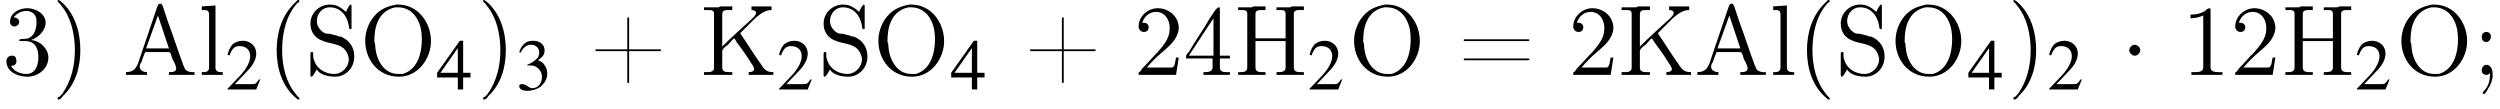
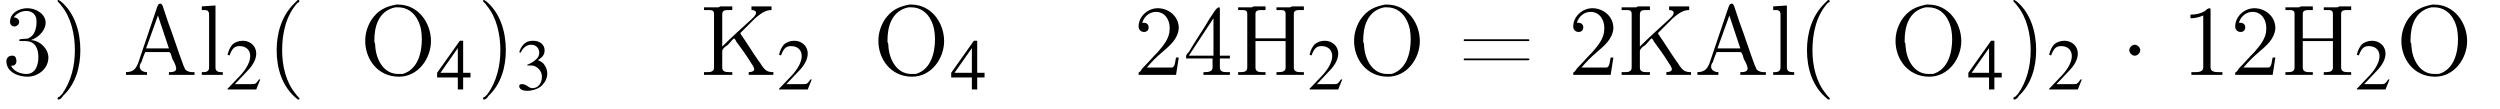
<svg xmlns="http://www.w3.org/2000/svg" xmlns:xlink="http://www.w3.org/1999/xlink" height="11.9pt" version="1.1" viewBox="23.9 2.8 273.8 11.9" width="273.8pt">
  <defs>
    <path d="M2.1 -2.7C2.1 -3 1.8 -3.3 1.5 -3.3S0.9 -3 0.9 -2.7S1.2 -2.1 1.5 -2.1S2.1 -2.4 2.1 -2.7Z" id="g1-1" />
    <path d="M5.2 -1.5L5 -1.5C4.6 -0.9 4.5 -0.8 4 -0.8H1.4L3.2 -2.7C4.2 -3.7 4.6 -4.6 4.6 -5.4C4.6 -6.5 3.7 -7.3 2.6 -7.3C2 -7.3 1.4 -7.1 1 -6.7C0.7 -6.3 0.5 -6 0.3 -5.2L0.6 -5.1C1 -6.2 1.4 -6.5 2.1 -6.5C3.1 -6.5 3.7 -5.9 3.7 -5C3.7 -4.2 3.2 -3.2 2.3 -2.2L0.3 -0.1V0H4.6L5.2 -1.5Z" id="g3-50" />
    <path d="M1.7 -3.6C2.3 -3.6 2.6 -3.6 2.8 -3.5C3.5 -3.2 3.9 -2.6 3.9 -1.9C3.9 -0.9 3.3 -0.2 2.5 -0.2C2.2 -0.2 2 -0.3 1.6 -0.6C1.2 -0.8 1.1 -0.8 0.9 -0.8C0.6 -0.8 0.5 -0.7 0.5 -0.5C0.5 -0.1 0.9 0.2 1.7 0.2C2.5 0.2 3.4 -0.1 3.9 -0.6S4.7 -1.7 4.7 -2.4C4.7 -2.9 4.5 -3.4 4.2 -3.8C4 -4 3.8 -4.2 3.3 -4.4C4.1 -4.9 4.3 -5.3 4.3 -5.9C4.3 -6.7 3.6 -7.3 2.6 -7.3C2.1 -7.3 1.6 -7.2 1.2 -6.8C0.9 -6.5 0.7 -6.2 0.5 -5.6L0.7 -5.5C1.1 -6.3 1.6 -6.7 2.3 -6.7C3 -6.7 3.5 -6.2 3.5 -5.5C3.5 -5.1 3.3 -4.7 3 -4.5C2.7 -4.2 2.4 -4 1.7 -3.7V-3.6Z" id="g3-51" />
    <path d="M5.1 -2.5H4V-7.3H3.5L0.1 -2.5V-1.8H3.2V0H4V-1.8H5.1V-2.5ZM3.2 -2.5H0.6L3.2 -6.2V-2.5Z" id="g3-52" />
    <path d="M3.4 -8.2C3.3 -8.1 3.1 -7.9 3 -7.8C1.6 -6.4 1.1 -4.5 1.1 -2.7C1.1 -0.7 1.7 1.3 3.3 2.6C3.4 2.7 3.4 2.7 3.5 2.7S3.6 2.7 3.6 2.6C3.6 2.5 3.3 2.3 3.2 2.1C2.1 0.8 1.7 -1 1.7 -2.7C1.7 -4.5 2.1 -6.5 3.4 -7.9C3.5 -7.9 3.6 -8 3.6 -8.1C3.6 -8.1 3.5 -8.2 3.5 -8.2C3.5 -8.2 3.5 -8.2 3.4 -8.2Z" id="g9-40" />
    <path d="M0.7 -8.2C0.6 -8.2 0.6 -8.1 0.6 -8.1C0.6 -8 0.9 -7.8 1 -7.6C2.1 -6.3 2.5 -4.4 2.5 -2.7C2.5 -1 2.1 0.7 1.1 2.1L0.8 2.4C0.7 2.4 0.6 2.5 0.6 2.6C0.6 2.7 0.7 2.7 0.7 2.7H0.7C0.9 2.7 1.1 2.5 1.2 2.3C2.6 1 3.1 -0.9 3.1 -2.7C3.1 -4.7 2.5 -6.8 0.9 -8.1C0.8 -8.1 0.8 -8.2 0.7 -8.2C0.7 -8.2 0.7 -8.2 0.7 -8.2Z" id="g9-41" />
-     <path d="M4.1 -2.8H0.8C0.7 -2.8 0.6 -2.8 0.6 -2.7V-2.7C0.6 -2.6 0.7 -2.6 0.8 -2.6H4.1V0.7C4.1 0.8 4.1 0.9 4.2 0.9H4.2C4.3 0.9 4.3 0.8 4.3 0.7V-2.6H7.6C7.7 -2.6 7.8 -2.6 7.8 -2.7V-2.7C7.8 -2.8 7.7 -2.8 7.6 -2.8H4.3V-6.2C4.3 -6.2 4.3 -6.3 4.2 -6.3H4.2C4.1 -6.3 4.1 -6.2 4.1 -6.2V-2.8Z" id="g9-43" />
    <path d="M0.1 -2.7V-2.1H3V-2.7H0.1Z" id="g9-45" />
    <path d="M1 -6.6V-6.2C1.5 -6.2 1.9 -6.3 2.4 -6.5V-0.8C2.4 -0.4 2 -0.3 1.6 -0.3H1.1V0H2.5L2.8 0H4.5V-0.3C4.4 -0.3 4.2 -0.3 4 -0.3C3.6 -0.3 3.2 -0.4 3.2 -0.8V-7.1C3.2 -7.2 3.2 -7.3 3.1 -7.3C2.9 -7.3 2.7 -7.1 2.6 -7C2.1 -6.7 1.6 -6.6 1 -6.6Z" id="g9-49" />
    <path d="M0.9 -5.7C1.1 -6.4 1.7 -6.9 2.4 -6.9C3.4 -6.9 3.9 -6 3.9 -5.2V-5C3.9 -4 3.2 -3.2 2.6 -2.5C2 -1.9 1.5 -1.3 0.9 -0.7L0.7 -0.4C0.6 -0.3 0.5 -0.3 0.5 -0.2C0.5 -0.1 0.5 -0.1 0.5 0H4.6L4.9 -1.9H4.6C4.5 -1.5 4.5 -1 4.3 -0.9C4.3 -0.8 4.1 -0.8 4 -0.8H3.6C3.4 -0.8 3.3 -0.8 3.1 -0.8H1.4C1.9 -1.4 2.5 -2 3.1 -2.5C3.9 -3.2 4.8 -3.9 4.9 -5.1V-5.1C4.9 -6.5 3.7 -7.3 2.6 -7.3C1.5 -7.3 0.5 -6.4 0.5 -5.3C0.5 -5 0.7 -4.7 1.1 -4.7C1.4 -4.7 1.6 -4.9 1.6 -5.2C1.6 -5.5 1.4 -5.7 1.1 -5.7C1 -5.7 1 -5.7 0.9 -5.7Z" id="g9-50" />
    <path d="M1.2 -6.3C1.5 -6.7 2 -7 2.6 -7C3.2 -7 3.7 -6.6 3.7 -5.9V-5.8C3.7 -5.1 3.5 -4.3 2.8 -4C2.5 -3.9 1.8 -4 1.8 -3.8C1.8 -3.7 1.9 -3.7 2 -3.7H2.1C2.2 -3.7 2.4 -3.7 2.5 -3.7C3.6 -3.7 3.9 -2.8 3.9 -2V-1.9C3.9 -1.1 3.6 -0.1 2.6 -0.1C1.9 -0.1 1.2 -0.4 0.9 -1H1C1.3 -1 1.5 -1.2 1.5 -1.5C1.5 -1.8 1.4 -2.1 1.1 -2.1H1C0.6 -2.1 0.4 -1.8 0.4 -1.5C0.4 -0.3 1.7 0.2 2.7 0.2C3.9 0.2 5 -0.7 5 -1.9C5 -2.9 4 -3.8 3.1 -3.8C3.2 -3.9 3.4 -3.9 3.5 -4C4.1 -4.3 4.7 -5 4.7 -5.7C4.7 -6.7 3.6 -7.3 2.7 -7.3C1.8 -7.3 0.8 -6.8 0.8 -5.8C0.8 -5.5 1 -5.3 1.3 -5.3C1.5 -5.3 1.8 -5.5 1.8 -5.8C1.8 -6.1 1.5 -6.3 1.2 -6.3Z" id="g9-51" />
    <path d="M0.3 -1.8H3.2V-0.8C3.2 -0.4 2.8 -0.3 2.4 -0.3H2.2V0H3.4L3.6 0H5.1V-0.3C4.9 -0.3 4.8 -0.3 4.7 -0.3C4.3 -0.3 4 -0.4 4 -0.8V-1.8H5.1V-2.1H4V-7C4 -7.1 4 -7.1 4 -7.2C4 -7.3 4 -7.4 3.9 -7.4C3.6 -7.4 3.2 -6.6 2.9 -6.2C2.2 -5 1.3 -3.7 0.6 -2.5C0.4 -2.3 0.3 -2.2 0.3 -2C0.3 -1.9 0.3 -1.9 0.3 -1.8ZM0.6 -2.1L3.3 -6.2V-2.1H0.6Z" id="g9-52" />
-     <path d="M1.9 -0.2C1.9 -0.1 1.9 0 1.9 0C1.9 0.7 1.7 1.3 1.2 1.8C1.2 1.8 1.1 1.9 1.1 2C1.1 2.1 1.2 2.1 1.2 2.1C1.4 2.1 1.6 1.7 1.7 1.5C2 1.1 2.2 0.5 2.2 0C2.2 -0.4 2.1 -1.1 1.5 -1.1C1.2 -1.1 1 -0.8 1 -0.5C1 -0.2 1.2 0 1.5 0C1.7 0 1.8 -0.1 1.9 -0.2ZM1.4 -4.7C1.1 -4.6 1 -4.4 1 -4.2C1 -3.9 1.1 -3.6 1.5 -3.6C1.8 -3.6 2 -3.9 2 -4.2C2 -4.4 1.9 -4.7 1.5 -4.7C1.5 -4.7 1.5 -4.7 1.4 -4.7Z" id="g9-59" />
    <path d="M0.7 -3.9C0.6 -3.9 0.6 -3.8 0.6 -3.8C0.6 -3.7 0.7 -3.7 0.7 -3.7H7.6C7.7 -3.7 7.8 -3.7 7.8 -3.8C7.8 -3.9 7.7 -3.9 7.6 -3.9C7.6 -3.9 7.5 -3.9 7.5 -3.9H0.8C0.7 -3.9 0.7 -3.9 0.7 -3.9ZM0.7 -1.8C0.6 -1.8 0.6 -1.7 0.6 -1.7C0.6 -1.6 0.7 -1.6 0.7 -1.6H7.6C7.7 -1.6 7.8 -1.6 7.8 -1.7S7.7 -1.8 7.6 -1.8C7.6 -1.8 7.5 -1.8 7.5 -1.8H0.8C0.8 -1.8 0.7 -1.8 0.7 -1.8Z" id="g9-61" />
    <path d="M0.3 -0.3V0H2.6V-0.3C2.2 -0.3 1.8 -0.5 1.8 -0.9V-0.9C1.8 -1.1 1.9 -1.3 2 -1.4C2.1 -1.8 2.3 -2.2 2.4 -2.5H5C5.2 -2.5 5.3 -2 5.4 -1.7C5.6 -1.4 5.8 -0.9 5.8 -0.7C5.8 -0.3 5.3 -0.3 5 -0.3V0H6.2L6.5 0H7.2L7.8 0V-0.3H7.5C7.3 -0.3 7 -0.4 6.9 -0.5C6.7 -0.6 6.7 -0.9 6.6 -1C6 -2.6 5.5 -4.2 4.9 -5.8L4.3 -7.6C4.2 -7.7 4.2 -7.8 4.1 -7.8C3.8 -7.8 3.8 -7.6 3.7 -7.4C3 -5.3 2.3 -3.3 1.6 -1.2C1.4 -0.8 1.2 -0.3 0.3 -0.3ZM2.5 -2.9L3.8 -6.5L5 -2.9H2.5Z" id="g9-65" />
    <path d="M0.5 -7.4V-7.1H0.8C1.2 -7.1 1.5 -7.1 1.5 -6.7C1.5 -6.6 1.5 -6.6 1.5 -6.5V-0.8C1.5 -0.4 1.2 -0.3 0.8 -0.3C0.7 -0.3 0.6 -0.3 0.5 -0.3V0H1.7L2 0H3.5V-0.3C3.3 -0.3 3.2 -0.3 3.1 -0.3C2.7 -0.3 2.4 -0.4 2.4 -0.8V-3.7H5.7V-0.8C5.7 -0.4 5.4 -0.3 4.9 -0.3H4.7V0H5.9L6.2 0H7.7V-0.3C7.5 -0.3 7.4 -0.3 7.3 -0.3C6.9 -0.3 6.6 -0.4 6.6 -0.8C6.6 -0.8 6.6 -0.9 6.6 -1V-6.7C6.6 -7.1 7 -7.1 7.3 -7.1C7.4 -7.1 7.5 -7.1 7.7 -7.1V-7.5H6.4L6.2 -7.4H4.7V-7.1C4.8 -7.1 4.9 -7.1 5.1 -7.1C5.4 -7.1 5.7 -7.1 5.7 -6.7V-4H2.4V-6.7C2.4 -7.1 2.8 -7.1 3.2 -7.1H3.5V-7.5H2.2L2 -7.4H0.5Z" id="g9-72" />
    <path d="M0.4 -7.4V-7.1C0.6 -7.1 0.7 -7.1 0.8 -7.1C1.2 -7.1 1.5 -7.1 1.5 -6.7V-1C1.5 -0.9 1.5 -0.8 1.5 -0.8C1.5 -0.4 1.2 -0.3 0.8 -0.3C0.7 -0.3 0.6 -0.3 0.4 -0.3V0H1.7L2 0H3.5V-0.3C3.3 -0.3 3.2 -0.3 3.1 -0.3C2.7 -0.3 2.4 -0.4 2.4 -0.8V-2.6C2.4 -2.8 2.7 -3.1 2.9 -3.2C3.2 -3.4 3.4 -3.8 3.7 -4C3.8 -3.9 3.9 -3.8 3.9 -3.7C4.5 -2.9 5 -2.2 5.5 -1.4C5.6 -1.2 5.9 -0.9 5.9 -0.6C5.9 -0.4 5.6 -0.3 5.3 -0.3V0H6.6L6.8 0H8V-0.3C7.5 -0.3 7.2 -0.4 6.9 -0.8C6.7 -1 6.6 -1.3 6.4 -1.5C5.7 -2.5 5.1 -3.5 4.4 -4.5C4.4 -4.5 4.4 -4.5 4.4 -4.6C4.4 -4.6 4.5 -4.7 4.6 -4.8C5 -5.2 5.5 -5.7 6 -6.2C6.6 -6.7 7.1 -7.1 7.8 -7.1V-7.5H5.6V-7.1C5.9 -7.1 6.1 -7 6.1 -6.8C6.1 -6.5 5.7 -6.2 5.5 -6C4.5 -5.1 3.4 -4.1 2.4 -3.1V-6.6C2.4 -7.1 2.7 -7.1 3.2 -7.1H3.5V-7.5H2.2L2 -7.4H0.4Z" id="g9-75" />
    <path d="M4 -7.7C3 -7.5 2 -7.2 1.2 -5.9C0.8 -5.2 0.6 -4.5 0.6 -3.7C0.6 -1.8 1.9 0.2 4.3 0.2C6.4 0.2 7.8 -1.8 7.8 -3.7C7.8 -5.7 6.4 -7.7 4.2 -7.7C4.1 -7.7 4.1 -7.7 4 -7.7ZM1.6 -3.6V-3.8C1.6 -5.2 2 -7 3.9 -7.4C4 -7.4 4.1 -7.4 4.2 -7.4C5.2 -7.4 6 -6.8 6.4 -5.9C6.7 -5.3 6.8 -4.6 6.8 -3.9C6.8 -2.5 6.4 -0.6 4.7 -0.1C4.5 -0.1 4.4 -0.1 4.2 -0.1C2.6 -0.1 1.8 -1.7 1.7 -3.1C1.7 -3.3 1.7 -3.4 1.6 -3.6Z" id="g9-79" />
-     <path d="M1.3 -0.6C1.6 0 2.6 0.2 3.3 0.2C4.4 0.2 5.4 -0.7 5.4 -2C5.4 -3 4.9 -3.8 3.9 -4.2C3.8 -4.2 3.6 -4.2 3.5 -4.3L2.7 -4.5C2.5 -4.5 2.3 -4.5 2.1 -4.6C1.6 -4.9 1.3 -5.4 1.3 -5.9V-5.9C1.3 -6.7 1.9 -7.4 2.7 -7.4C3.9 -7.4 4.6 -6.5 4.8 -5.4C4.8 -5.3 4.8 -5 5 -5C5.1 -5 5.1 -5.1 5.1 -5.1V-7.5C5.1 -7.6 5.1 -7.7 5 -7.7C4.9 -7.7 4.6 -7.2 4.5 -6.9C3.9 -7.4 3.5 -7.7 2.7 -7.7C1.7 -7.7 0.6 -6.9 0.6 -5.6C0.6 -4.7 1.1 -4 2 -3.7C3 -3.3 4.5 -3.5 4.8 -1.8V-1.7C4.8 -0.9 4.1 -0.1 3.2 -0.1C2.2 -0.1 1.1 -0.7 0.9 -2C0.9 -2.1 0.9 -2.2 0.9 -2.3V-2.4C0.9 -2.5 0.8 -2.5 0.7 -2.5C0.6 -2.5 0.6 -2.4 0.6 -2.3V-0.2C0.6 -0.2 0.6 -0.1 0.6 0C0.6 0.1 0.6 0.2 0.7 0.2C0.9 0.2 1.1 -0.3 1.3 -0.6Z" id="g9-83" />
    <path d="M0.4 -7.5V-7.1H0.6C0.9 -7.1 1.2 -7.1 1.2 -6.6V-0.8C1.2 -0.4 0.9 -0.3 0.6 -0.3H0.4V0H2.7V-0.3H2.5C2.2 -0.3 1.9 -0.4 1.9 -0.8V-7.6L0.4 -7.5Z" id="g9-108" />
    <use id="g7-50" transform="scale(0.731)" xlink:href="#g3-50" />
    <use id="g7-51" transform="scale(0.731)" xlink:href="#g3-51" />
    <use id="g7-52" transform="scale(0.731)" xlink:href="#g3-52" />
  </defs>
  <g id="page1">
    <use x="24.2" xlink:href="#g9-51" y="11" />
    <use x="29.6" xlink:href="#g9-41" y="11" />
    <use x="37.4" xlink:href="#g9-65" y="11" />
    <use x="45.6" xlink:href="#g9-108" y="11" />
    <use x="48.6" xlink:href="#g7-50" y="12.6" />
    <use x="53.1" xlink:href="#g9-40" y="11" />
    <use x="57.3" xlink:href="#g9-83" y="11" />
    <use x="63.3" xlink:href="#g9-79" y="11" />
    <use x="71.7" xlink:href="#g7-52" y="12.6" />
    <use x="76.2" xlink:href="#g9-41" y="11" />
    <use x="80.4" xlink:href="#g7-51" y="12.6" />
    <use x="88.5" xlink:href="#g9-43" y="11" />
    <use x="100.6" xlink:href="#g9-75" y="11" />
    <use x="109" xlink:href="#g7-50" y="12.6" />
    <use x="113.5" xlink:href="#g9-83" y="11" />
    <use x="119.5" xlink:href="#g9-79" y="11" />
    <use x="128" xlink:href="#g7-52" y="12.6" />
    <use x="136.1" xlink:href="#g9-43" y="11" />
    <use x="148.1" xlink:href="#g9-50" y="11" />
    <use x="153.5" xlink:href="#g9-52" y="11" />
    <use x="159" xlink:href="#g9-72" y="11" />
    <use x="167.1" xlink:href="#g7-50" y="12.6" />
    <use x="171.6" xlink:href="#g9-79" y="11" />
    <use x="183.6" xlink:href="#g9-61" y="11" />
    <use x="195.7" xlink:href="#g9-50" y="11" />
    <use x="201.1" xlink:href="#g9-75" y="11" />
    <use x="209.5" xlink:href="#g9-65" y="11" />
    <use x="217.7" xlink:href="#g9-108" y="11" />
    <use x="220.7" xlink:href="#g9-40" y="11" />
    <use x="224.9" xlink:href="#g9-83" y="11" />
    <use x="230.9" xlink:href="#g9-79" y="11" />
    <use x="239.4" xlink:href="#g7-52" y="12.6" />
    <use x="243.8" xlink:href="#g9-41" y="11" />
    <use x="248.1" xlink:href="#g7-50" y="12.6" />
    <use x="256.2" xlink:href="#g1-1" y="11" />
    <use x="262.8" xlink:href="#g9-49" y="11" />
    <use x="268.2" xlink:href="#g9-50" y="11" />
    <use x="273.7" xlink:href="#g9-72" y="11" />
    <use x="281.8" xlink:href="#g7-50" y="12.6" />
    <use x="286.3" xlink:href="#g9-79" y="11" />
    <use x="294.7" xlink:href="#g9-59" y="11" />
  </g>
</svg>